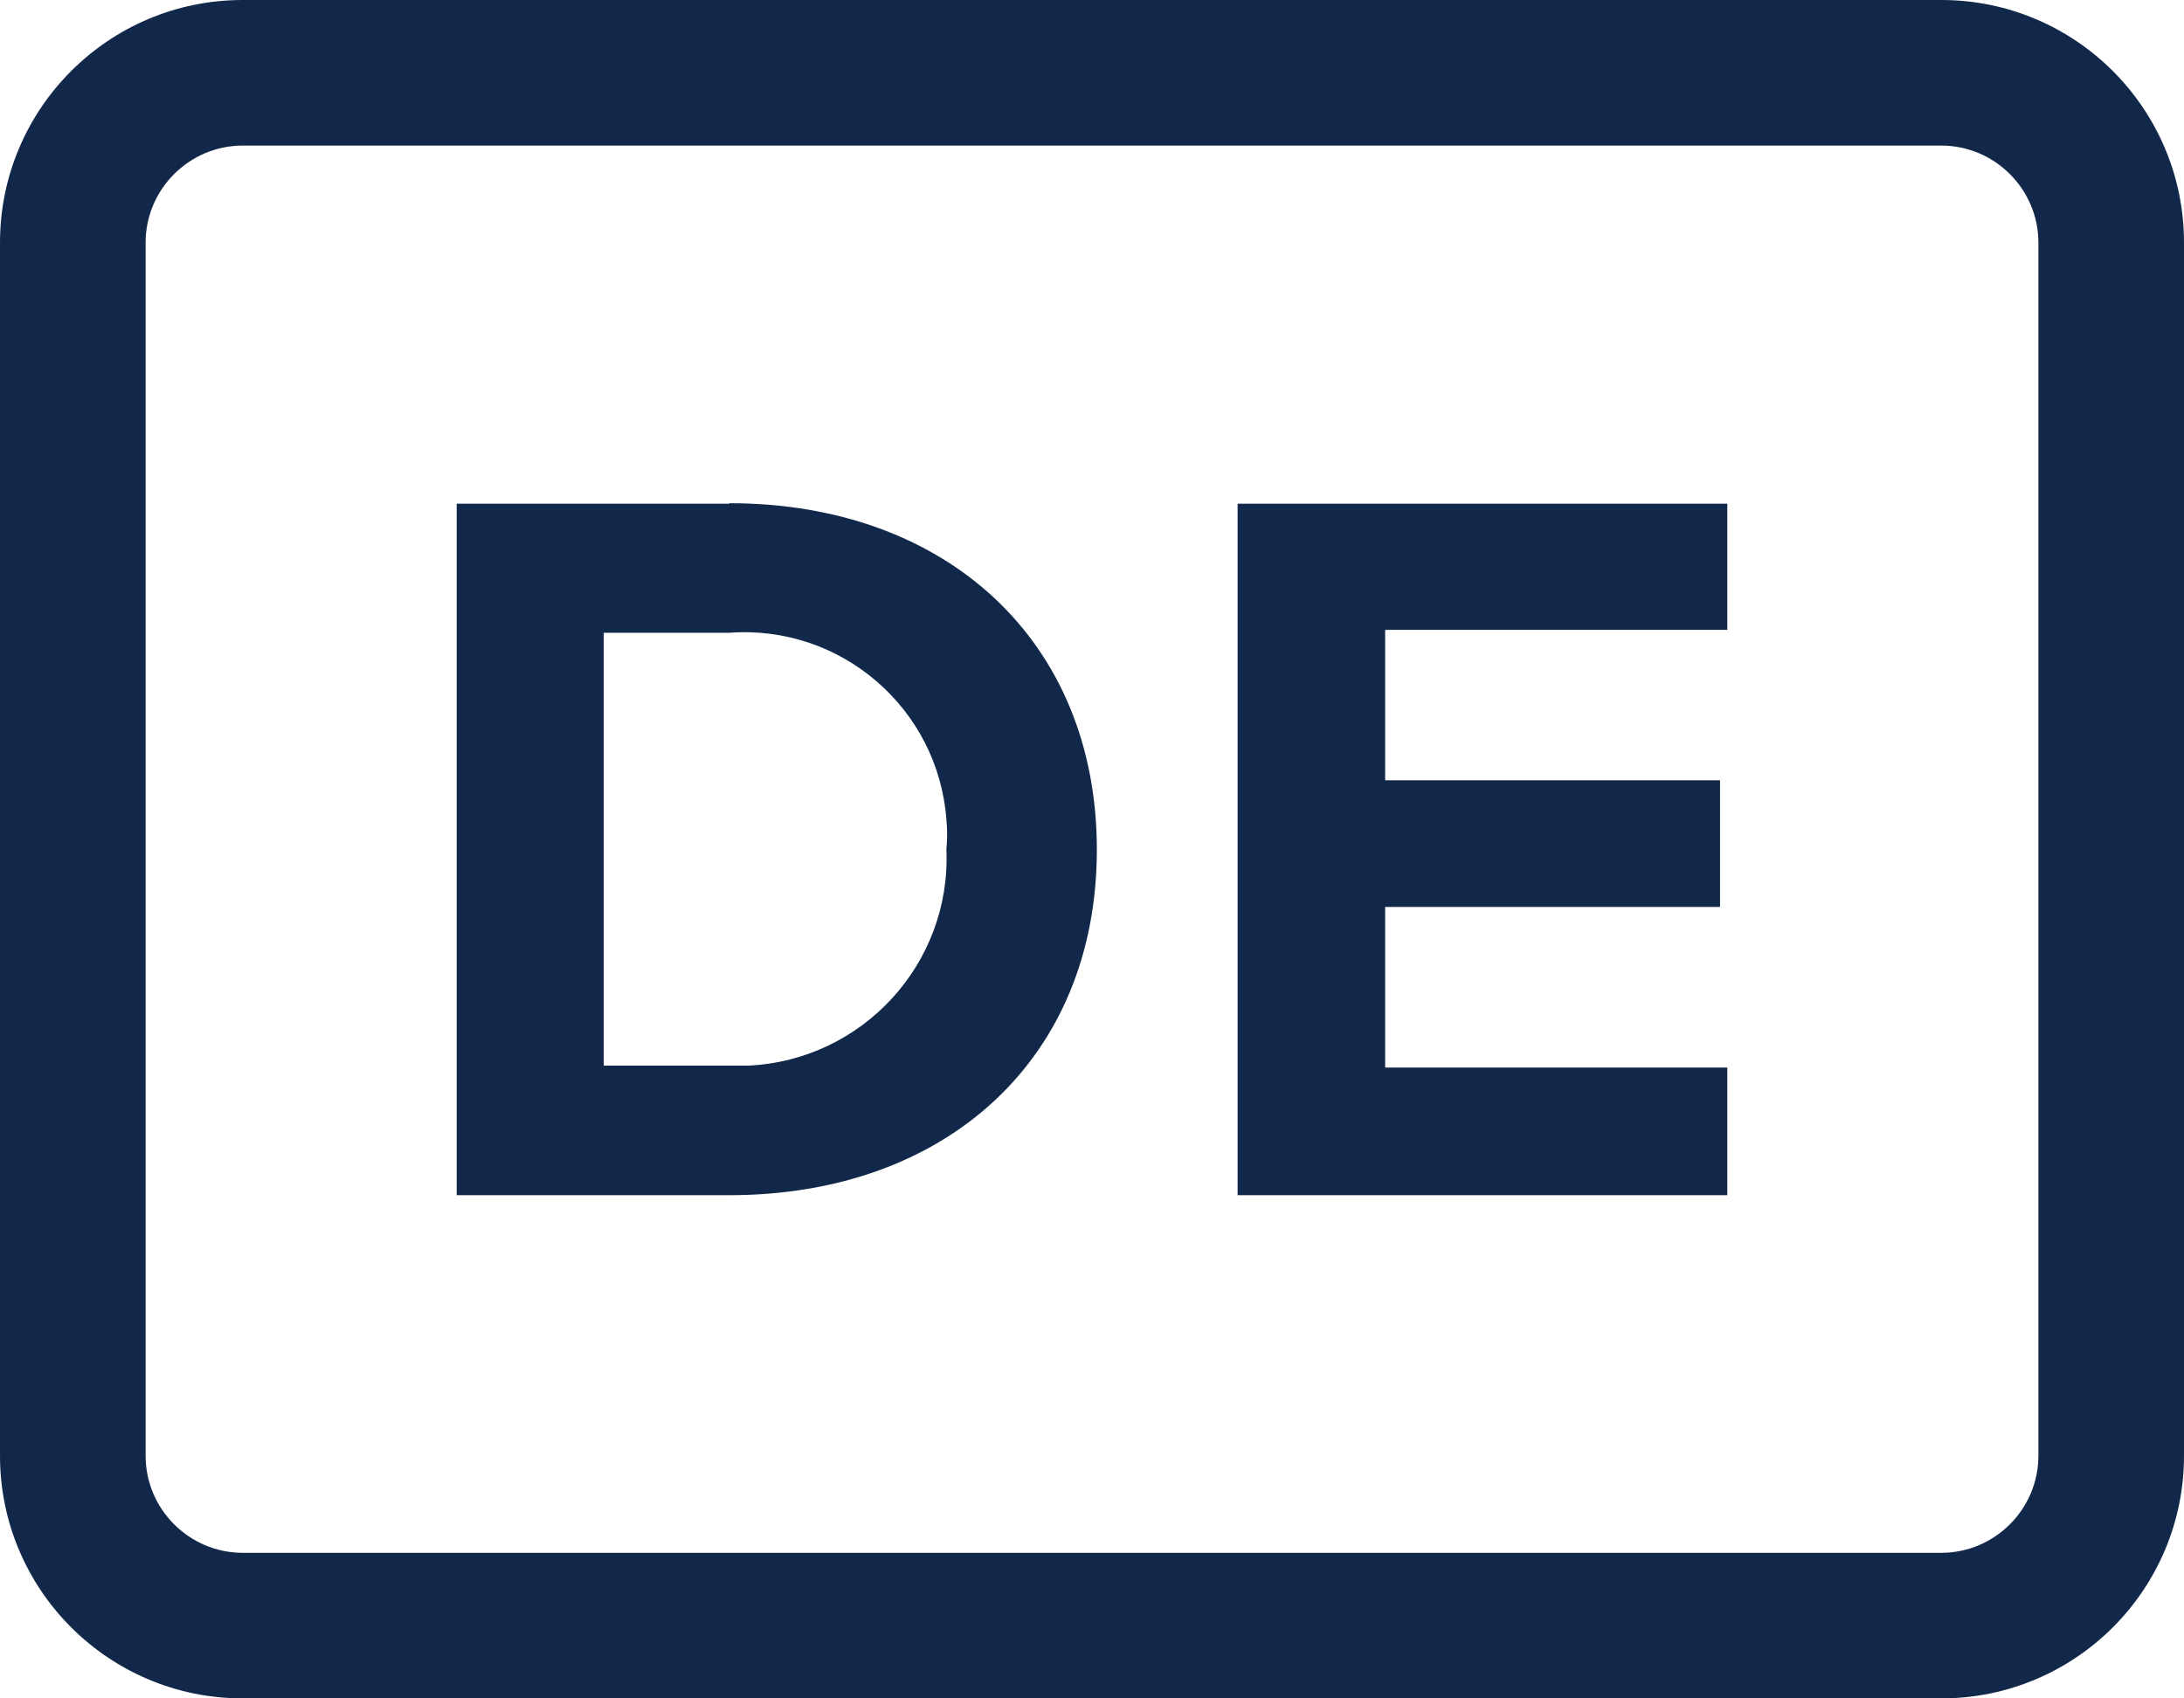
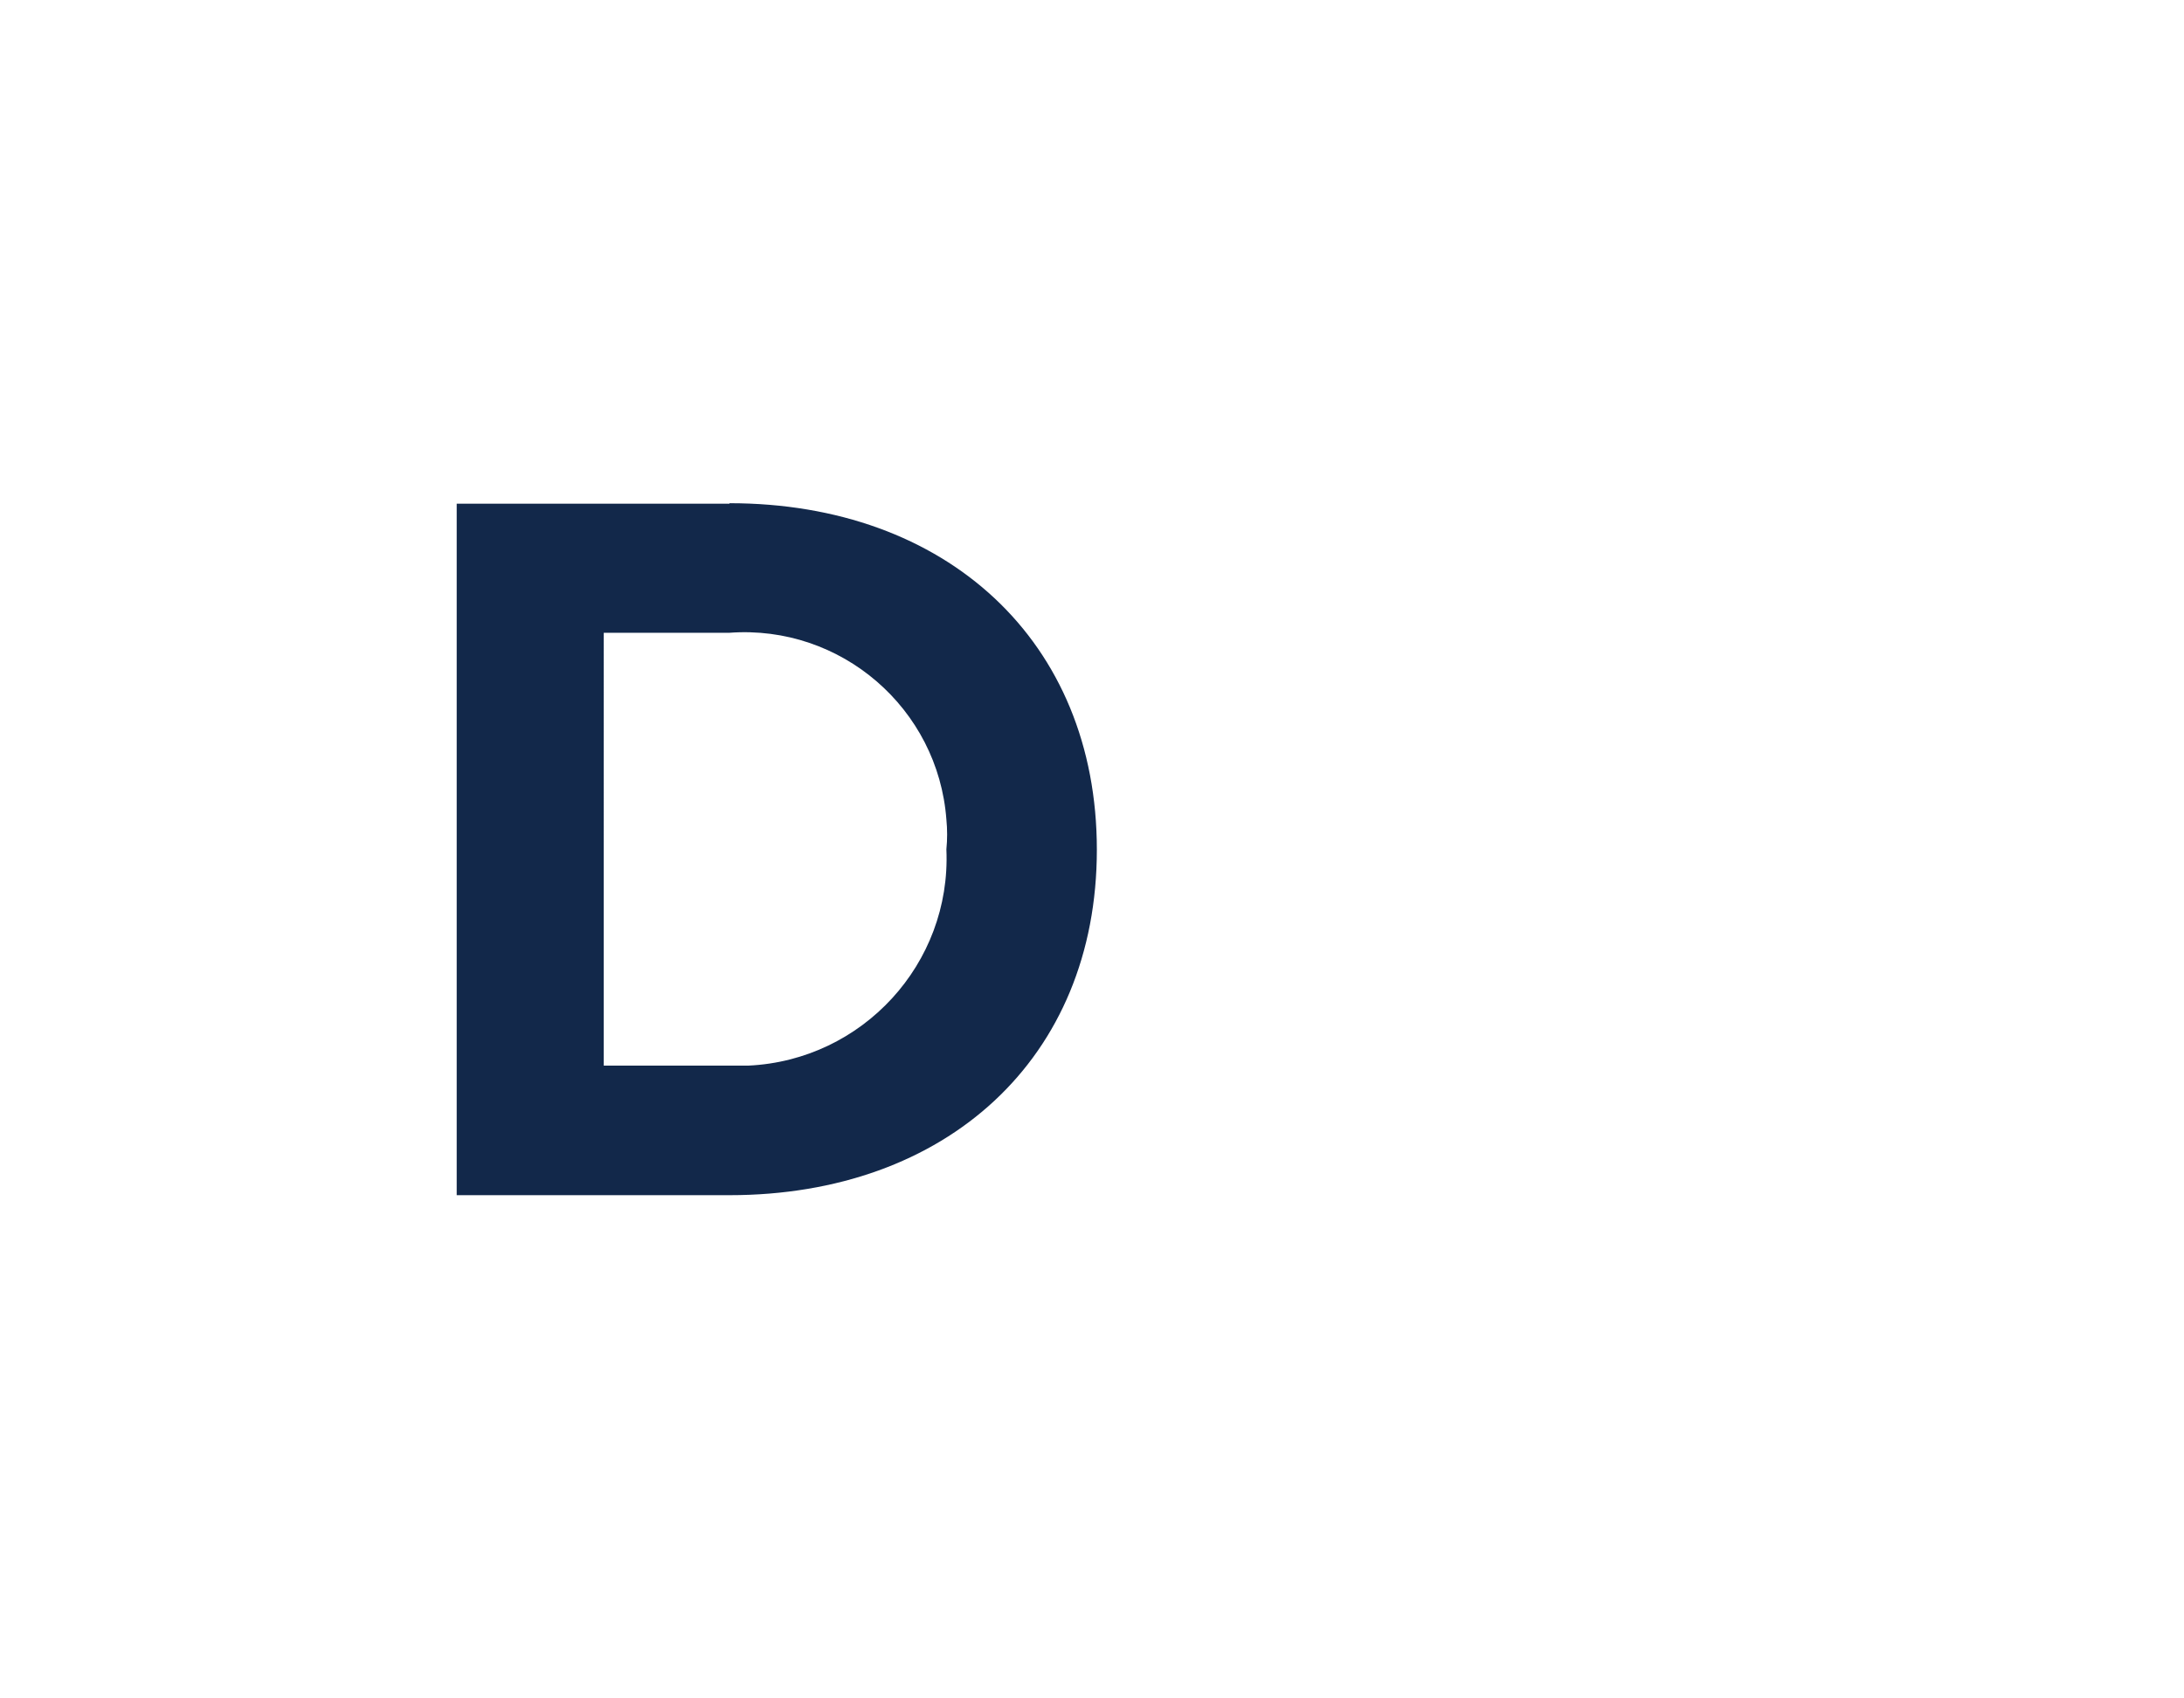
<svg xmlns="http://www.w3.org/2000/svg" viewBox="0 0 45 35">
  <defs>
    <style>.d{fill:#12284a;}</style>
  </defs>
  <g id="a" />
  <g id="b">
    <g id="c">
      <g>
-         <path class="d" d="M40,0H5C2.24,0,0,2.24,0,5V30c0,2.76,2.24,5,5,5H40c2.76,0,5-2.24,5-5V5c0-2.76-2.24-5-5-5Zm2,30c0,1.1-.9,2-2,2H5c-1.1,0-2-.9-2-2V5c0-1.1,.9-2,2-2H40c1.1,0,2,.9,2,2V30Z" />
-         <polygon class="d" points="25.5 24.63 35.59 24.63 35.59 22 28.54 22 28.54 18.69 35.44 18.69 35.44 16.08 28.54 16.08 28.54 12.98 35.59 12.98 35.59 10.38 25.5 10.38 25.5 24.63" />
        <path class="d" d="M15.03,10.38h-5.62v14.25h5.62c4.47,0,7.57-2.82,7.57-7.12s-3.1-7.14-7.57-7.14Zm4.47,7.13c.1,2.35-1.73,4.34-4.08,4.45-.13,0-.26,0-.39,0h-2.59V13.04h2.59c2.3-.17,4.3,1.56,4.47,3.85,.02,.2,.02,.41,0,.61Z" />
      </g>
    </g>
  </g>
</svg>